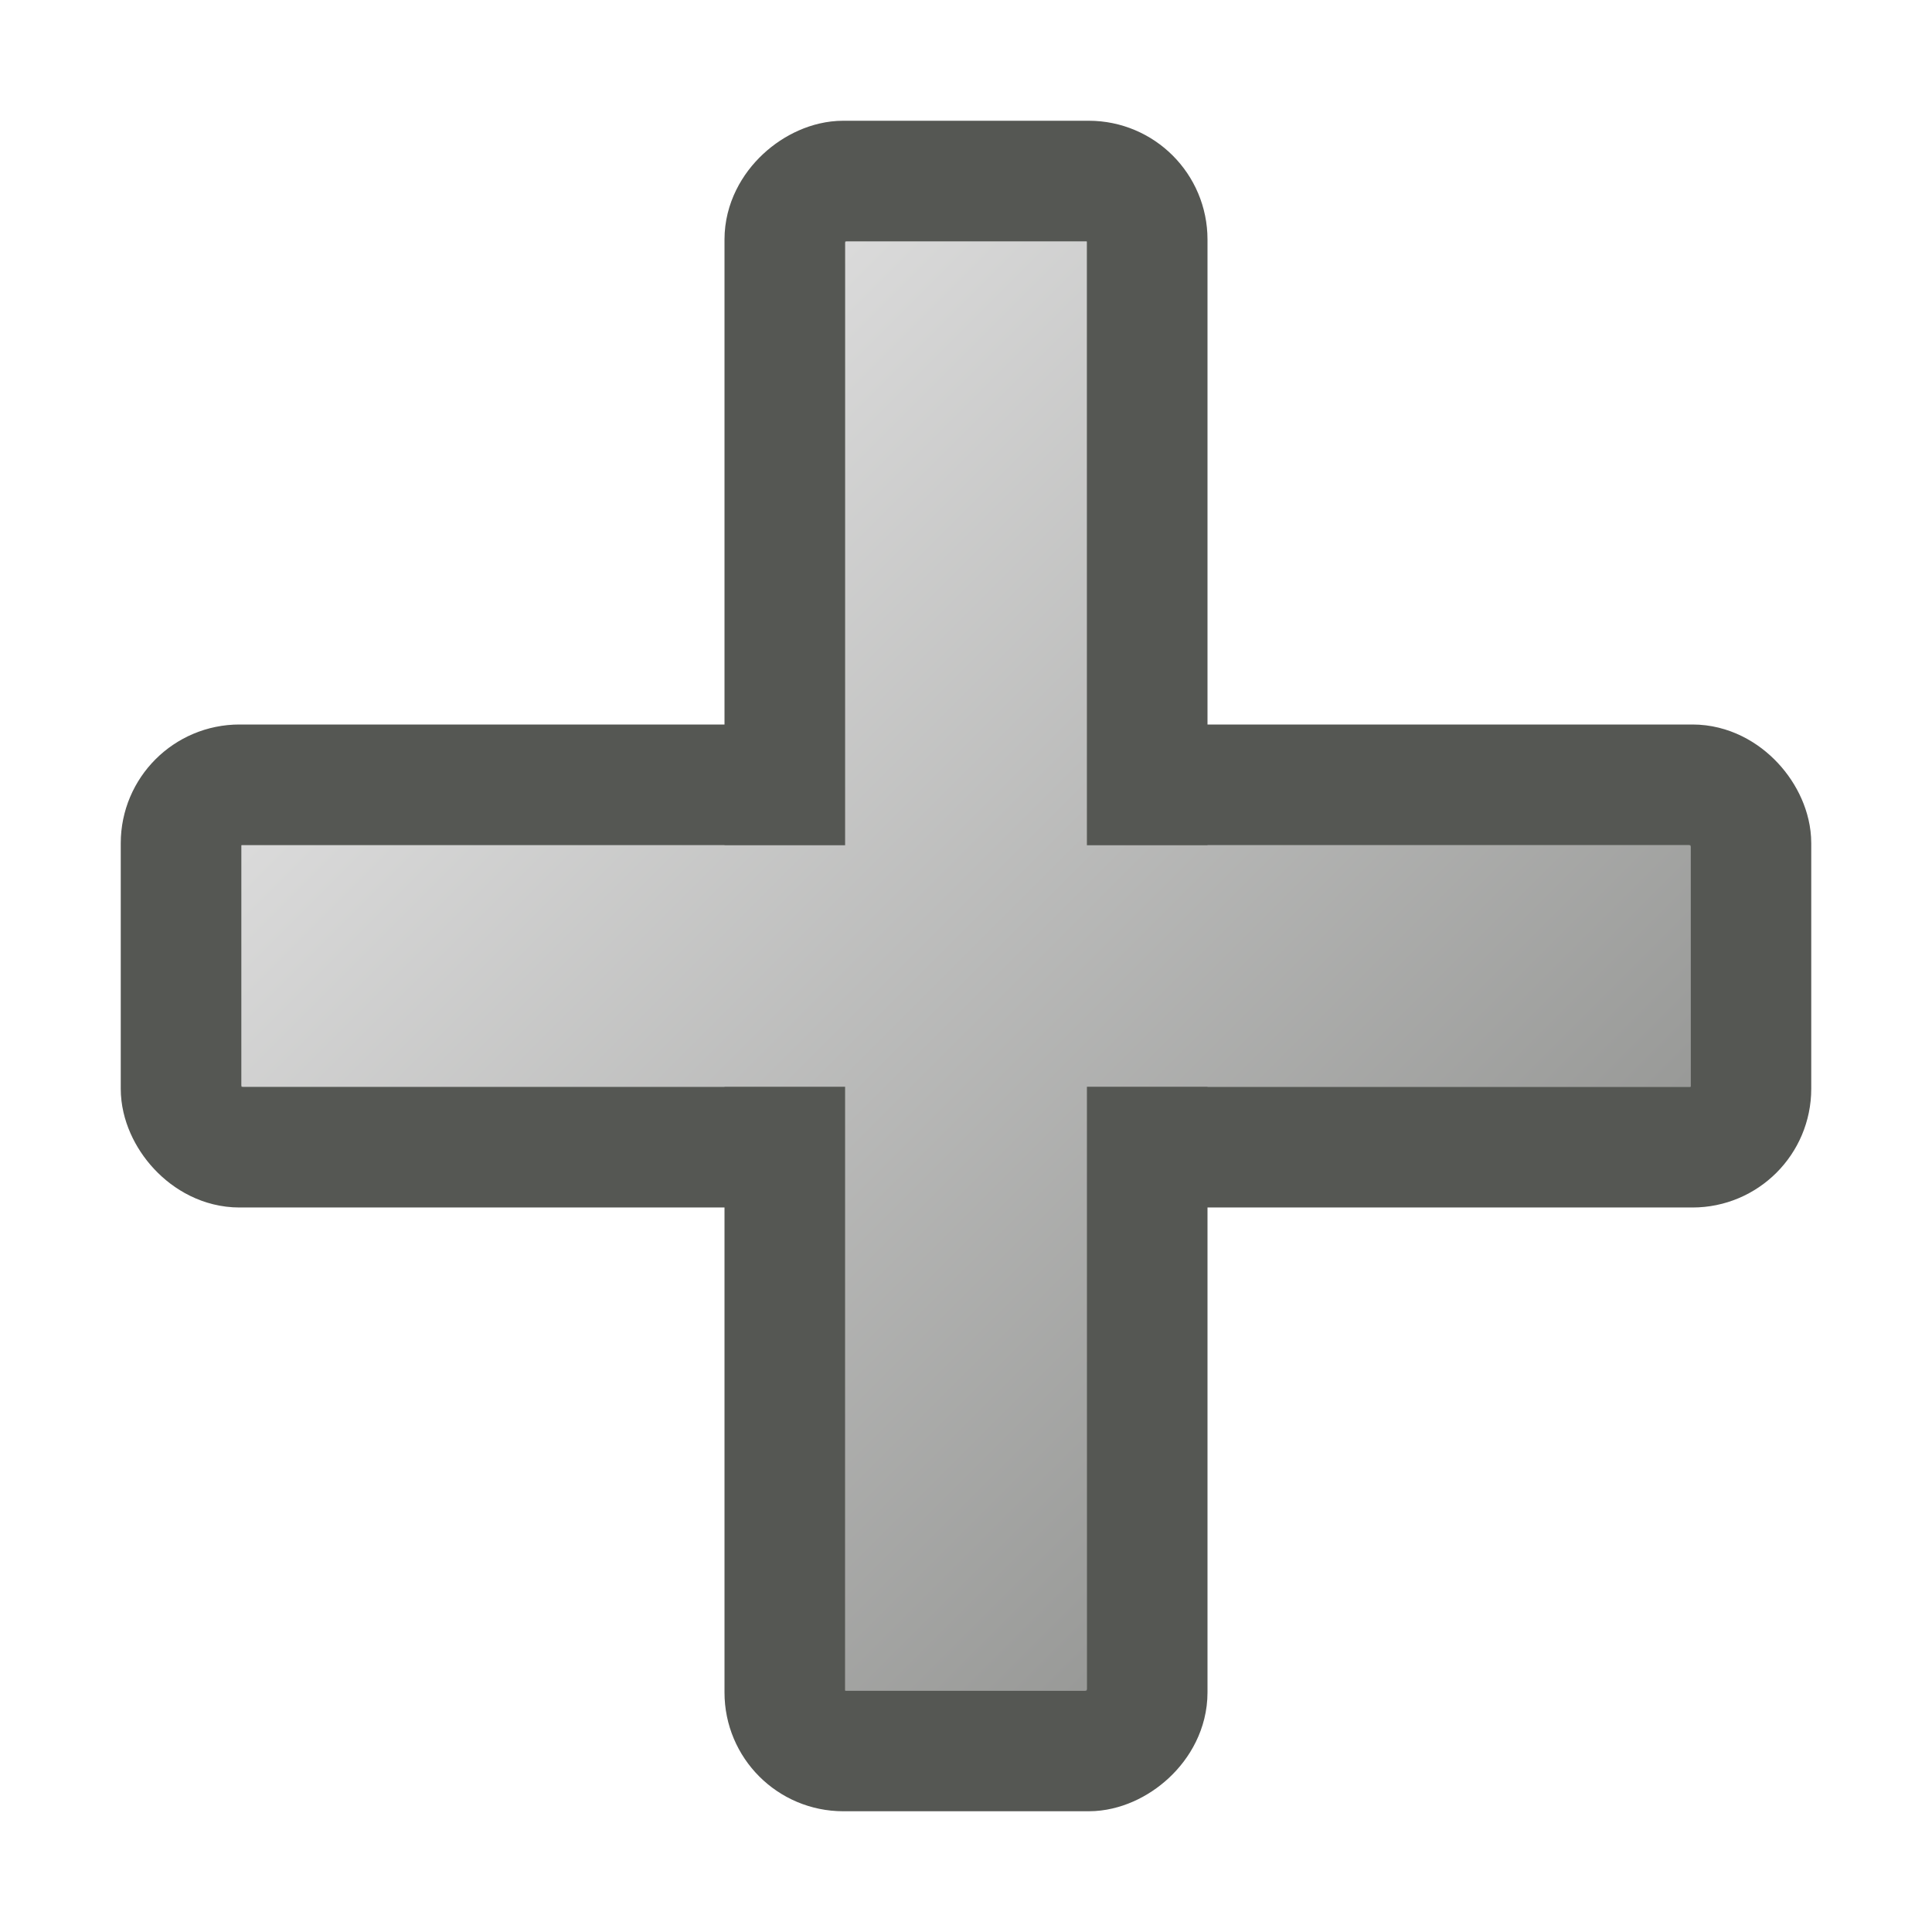
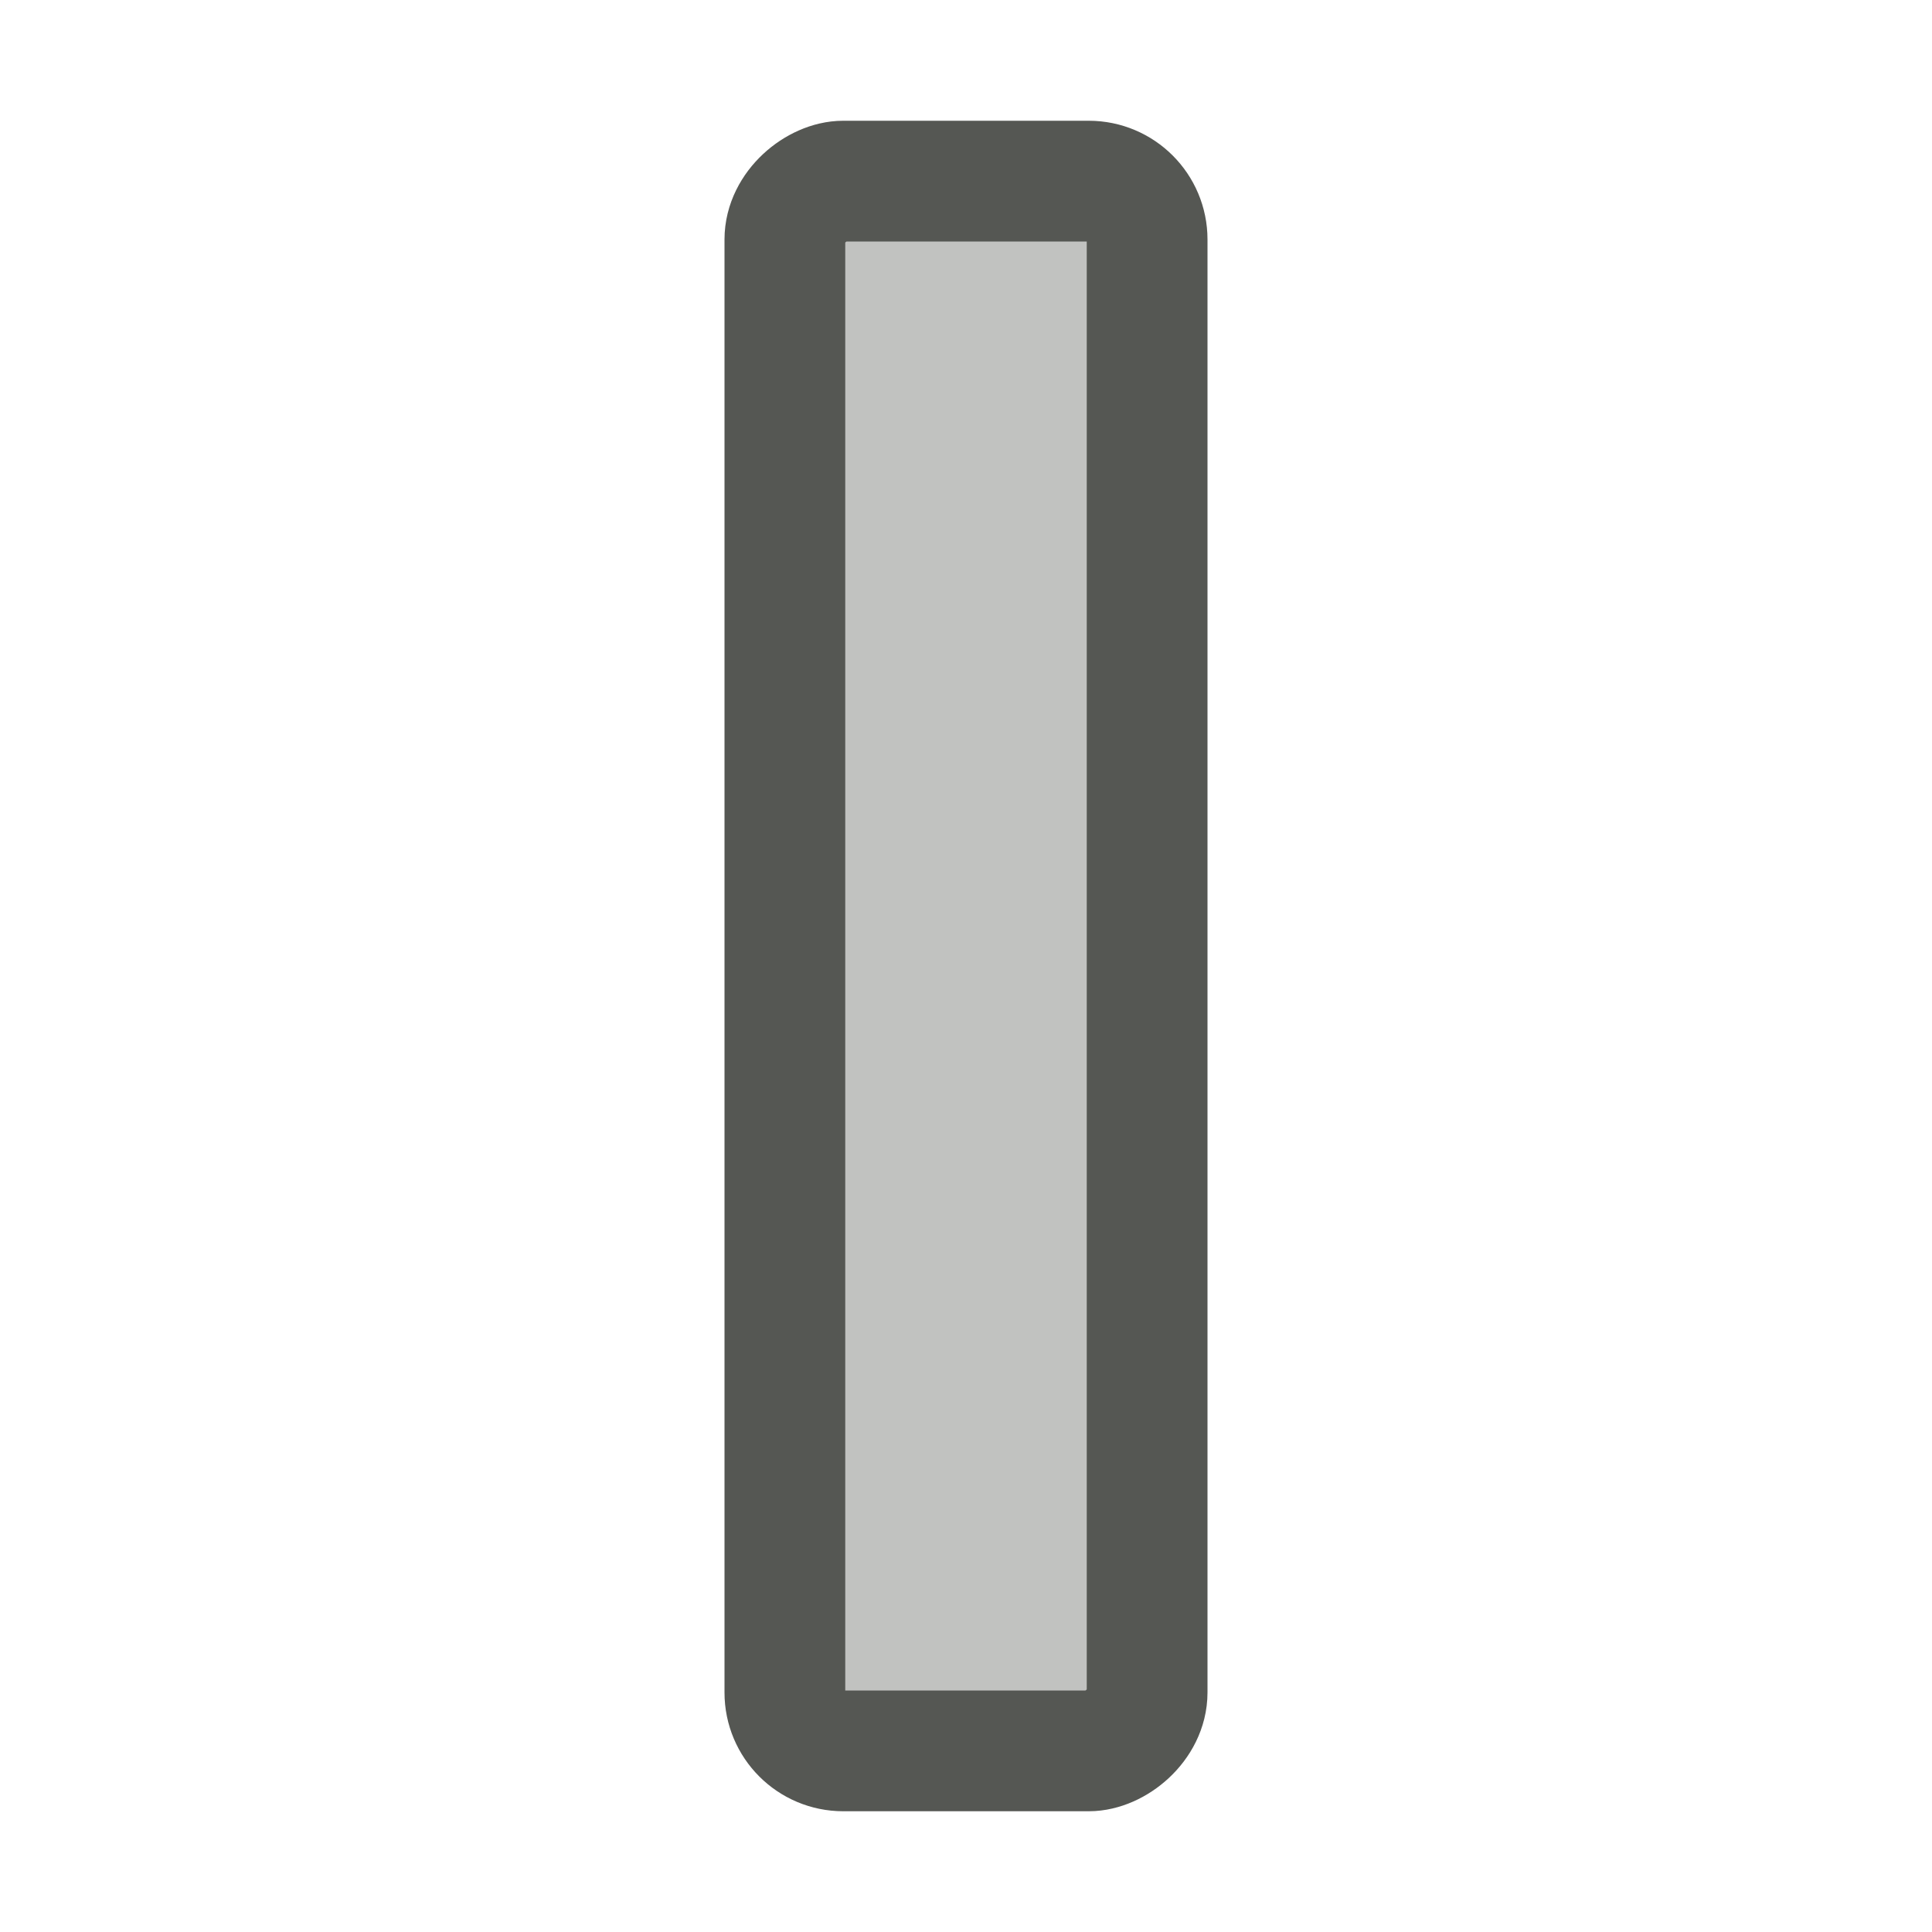
<svg xmlns="http://www.w3.org/2000/svg" xmlns:ns1="http://www.inkscape.org/namespaces/inkscape" xmlns:ns2="http://sodipodi.sourceforge.net/DTD/sodipodi-0.dtd" xmlns:xlink="http://www.w3.org/1999/xlink" width="24" height="24" viewBox="0 0 24 24" id="svg2" version="1.1" ns1:version="0.92.3 (2405546, 2018-03-11)" ns2:docname="add1b.svg">
  <defs id="defs4">
    <linearGradient ns1:collect="always" id="linearGradient866">
      <stop style="stop-color:#dfdfdf;stop-opacity:1" offset="0" id="stop862" />
      <stop style="stop-color:#949593;stop-opacity:1" offset="1" id="stop864" />
    </linearGradient>
    <linearGradient ns1:collect="always" xlink:href="#linearGradient866" id="linearGradient868" x1="4" y1="1041.362" x2="12" y2="1049.362" gradientUnits="userSpaceOnUse" gradientTransform="matrix(1.5,0,0,1.5,0,-526.681)" />
  </defs>
  <ns2:namedview id="base" pagecolor="#ffffff" bordercolor="#666666" borderopacity="1.0" ns1:pageopacity="0.0" ns1:pageshadow="2" ns1:zoom="22.411789" ns1:cx="6.4336905" ns1:cy="14.070901" ns1:document-units="px" ns1:current-layer="layer1" showgrid="false" units="px" ns1:window-width="1680" ns1:window-height="987" ns1:window-x="-8" ns1:window-y="-8" ns1:window-maximized="1" viewbox-height="16" showguides="false">
    <ns1:grid type="xygrid" id="grid4136" originx="0" originy="0" spacingx="1" spacingy="1" />
  </ns2:namedview>
  <g ns1:label="Layer 1" ns1:groupmode="layer" id="layer1" transform="translate(0,-1029.362)">
-     <rect style="opacity:1;fill:#c1c2c0;fill-opacity:1;fill-rule:nonzero;stroke:#555753;stroke-width:1.5;stroke-linecap:round;stroke-linejoin:round;stroke-miterlimit:4;stroke-dasharray:none;stroke-dashoffset:0.84;stroke-opacity:1;paint-order:normal" id="rect833" width="19.5" height="4.5" x="2.25" y="1039.112" ry="0.725" />
    <rect style="opacity:1;fill:#c1c2c0;fill-opacity:1;fill-rule:nonzero;stroke:#555753;stroke-width:1.5;stroke-linecap:round;stroke-linejoin:round;stroke-miterlimit:4;stroke-dasharray:none;stroke-dashoffset:0.84;stroke-opacity:1;paint-order:normal" id="rect833-5" width="19.5" height="4.5" x="-1051.112" y="9.75" ry="0.725" transform="rotate(-90)" />
-     <path style="fill:url(#linearGradient868);fill-opacity:1;stroke:none;stroke-width:1.5px;stroke-linecap:butt;stroke-linejoin:miter;stroke-opacity:1" d="m 3,1039.862 h 7.5 v -7.5 h 3 v 7.5 H 21 v 3 h -7.5 v 7.5 h -3 v -7.5 H 3 Z" id="path852" ns1:connector-curvature="0" />
  </g>
</svg>